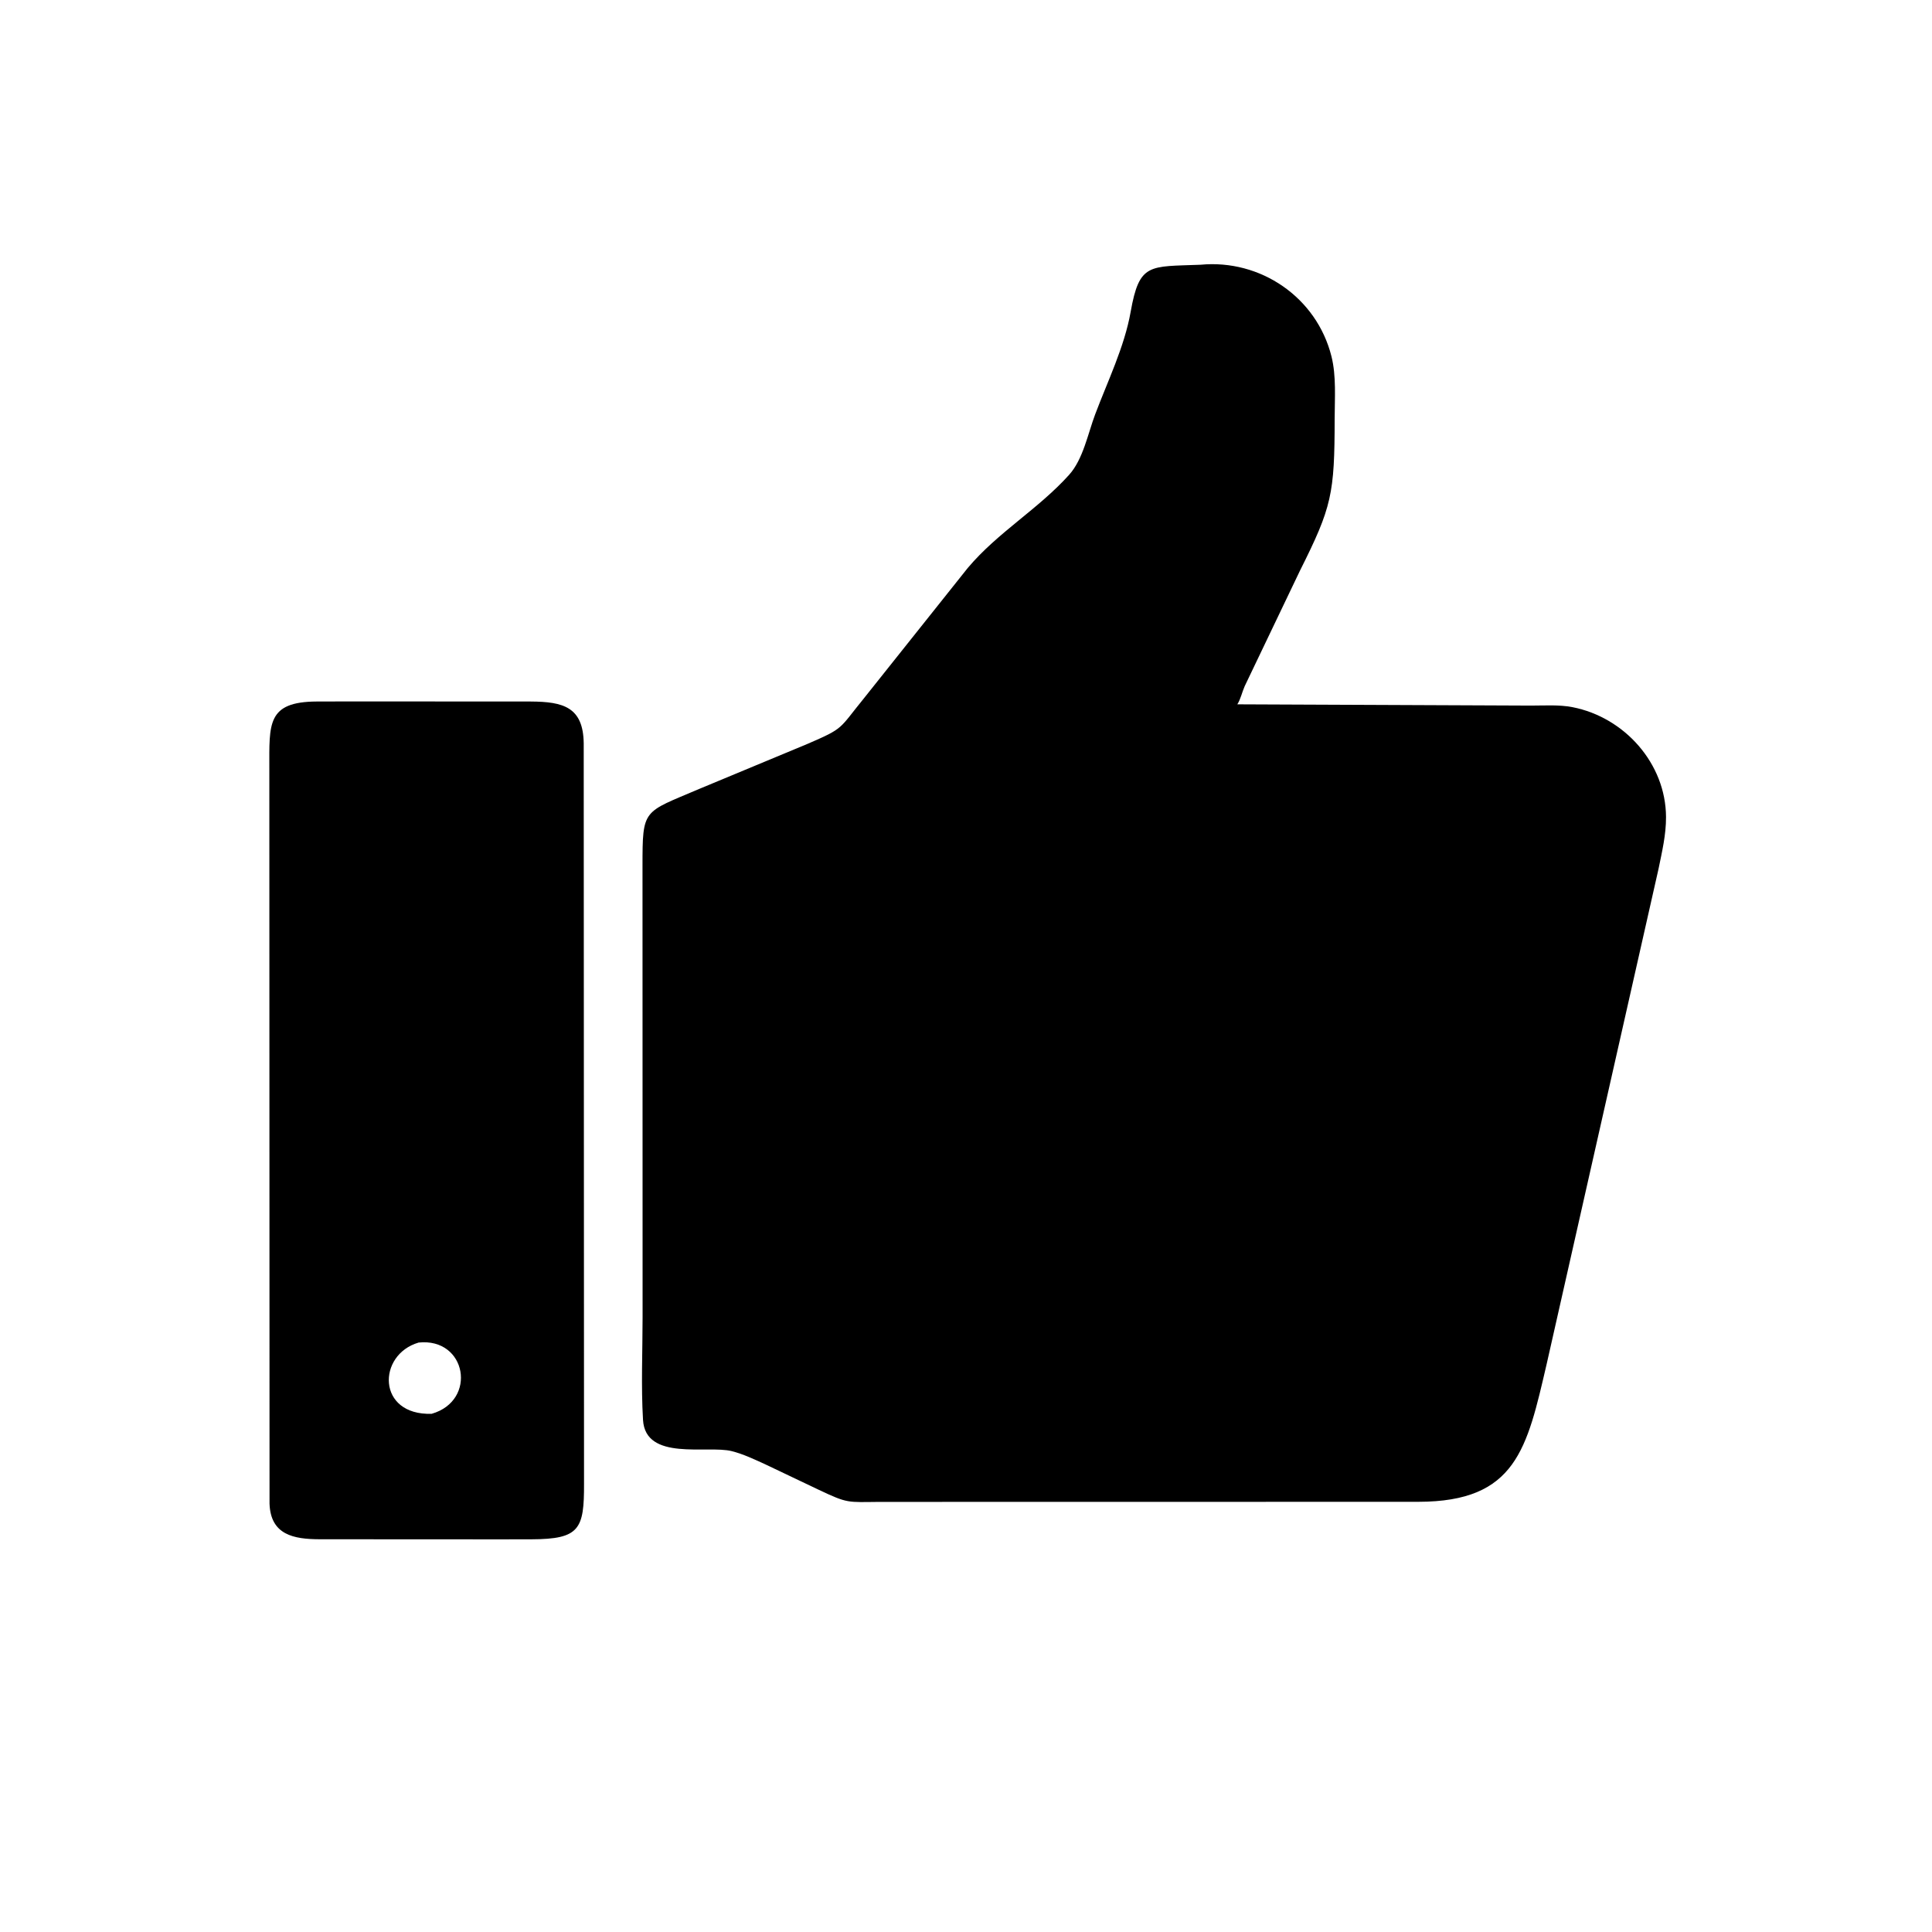
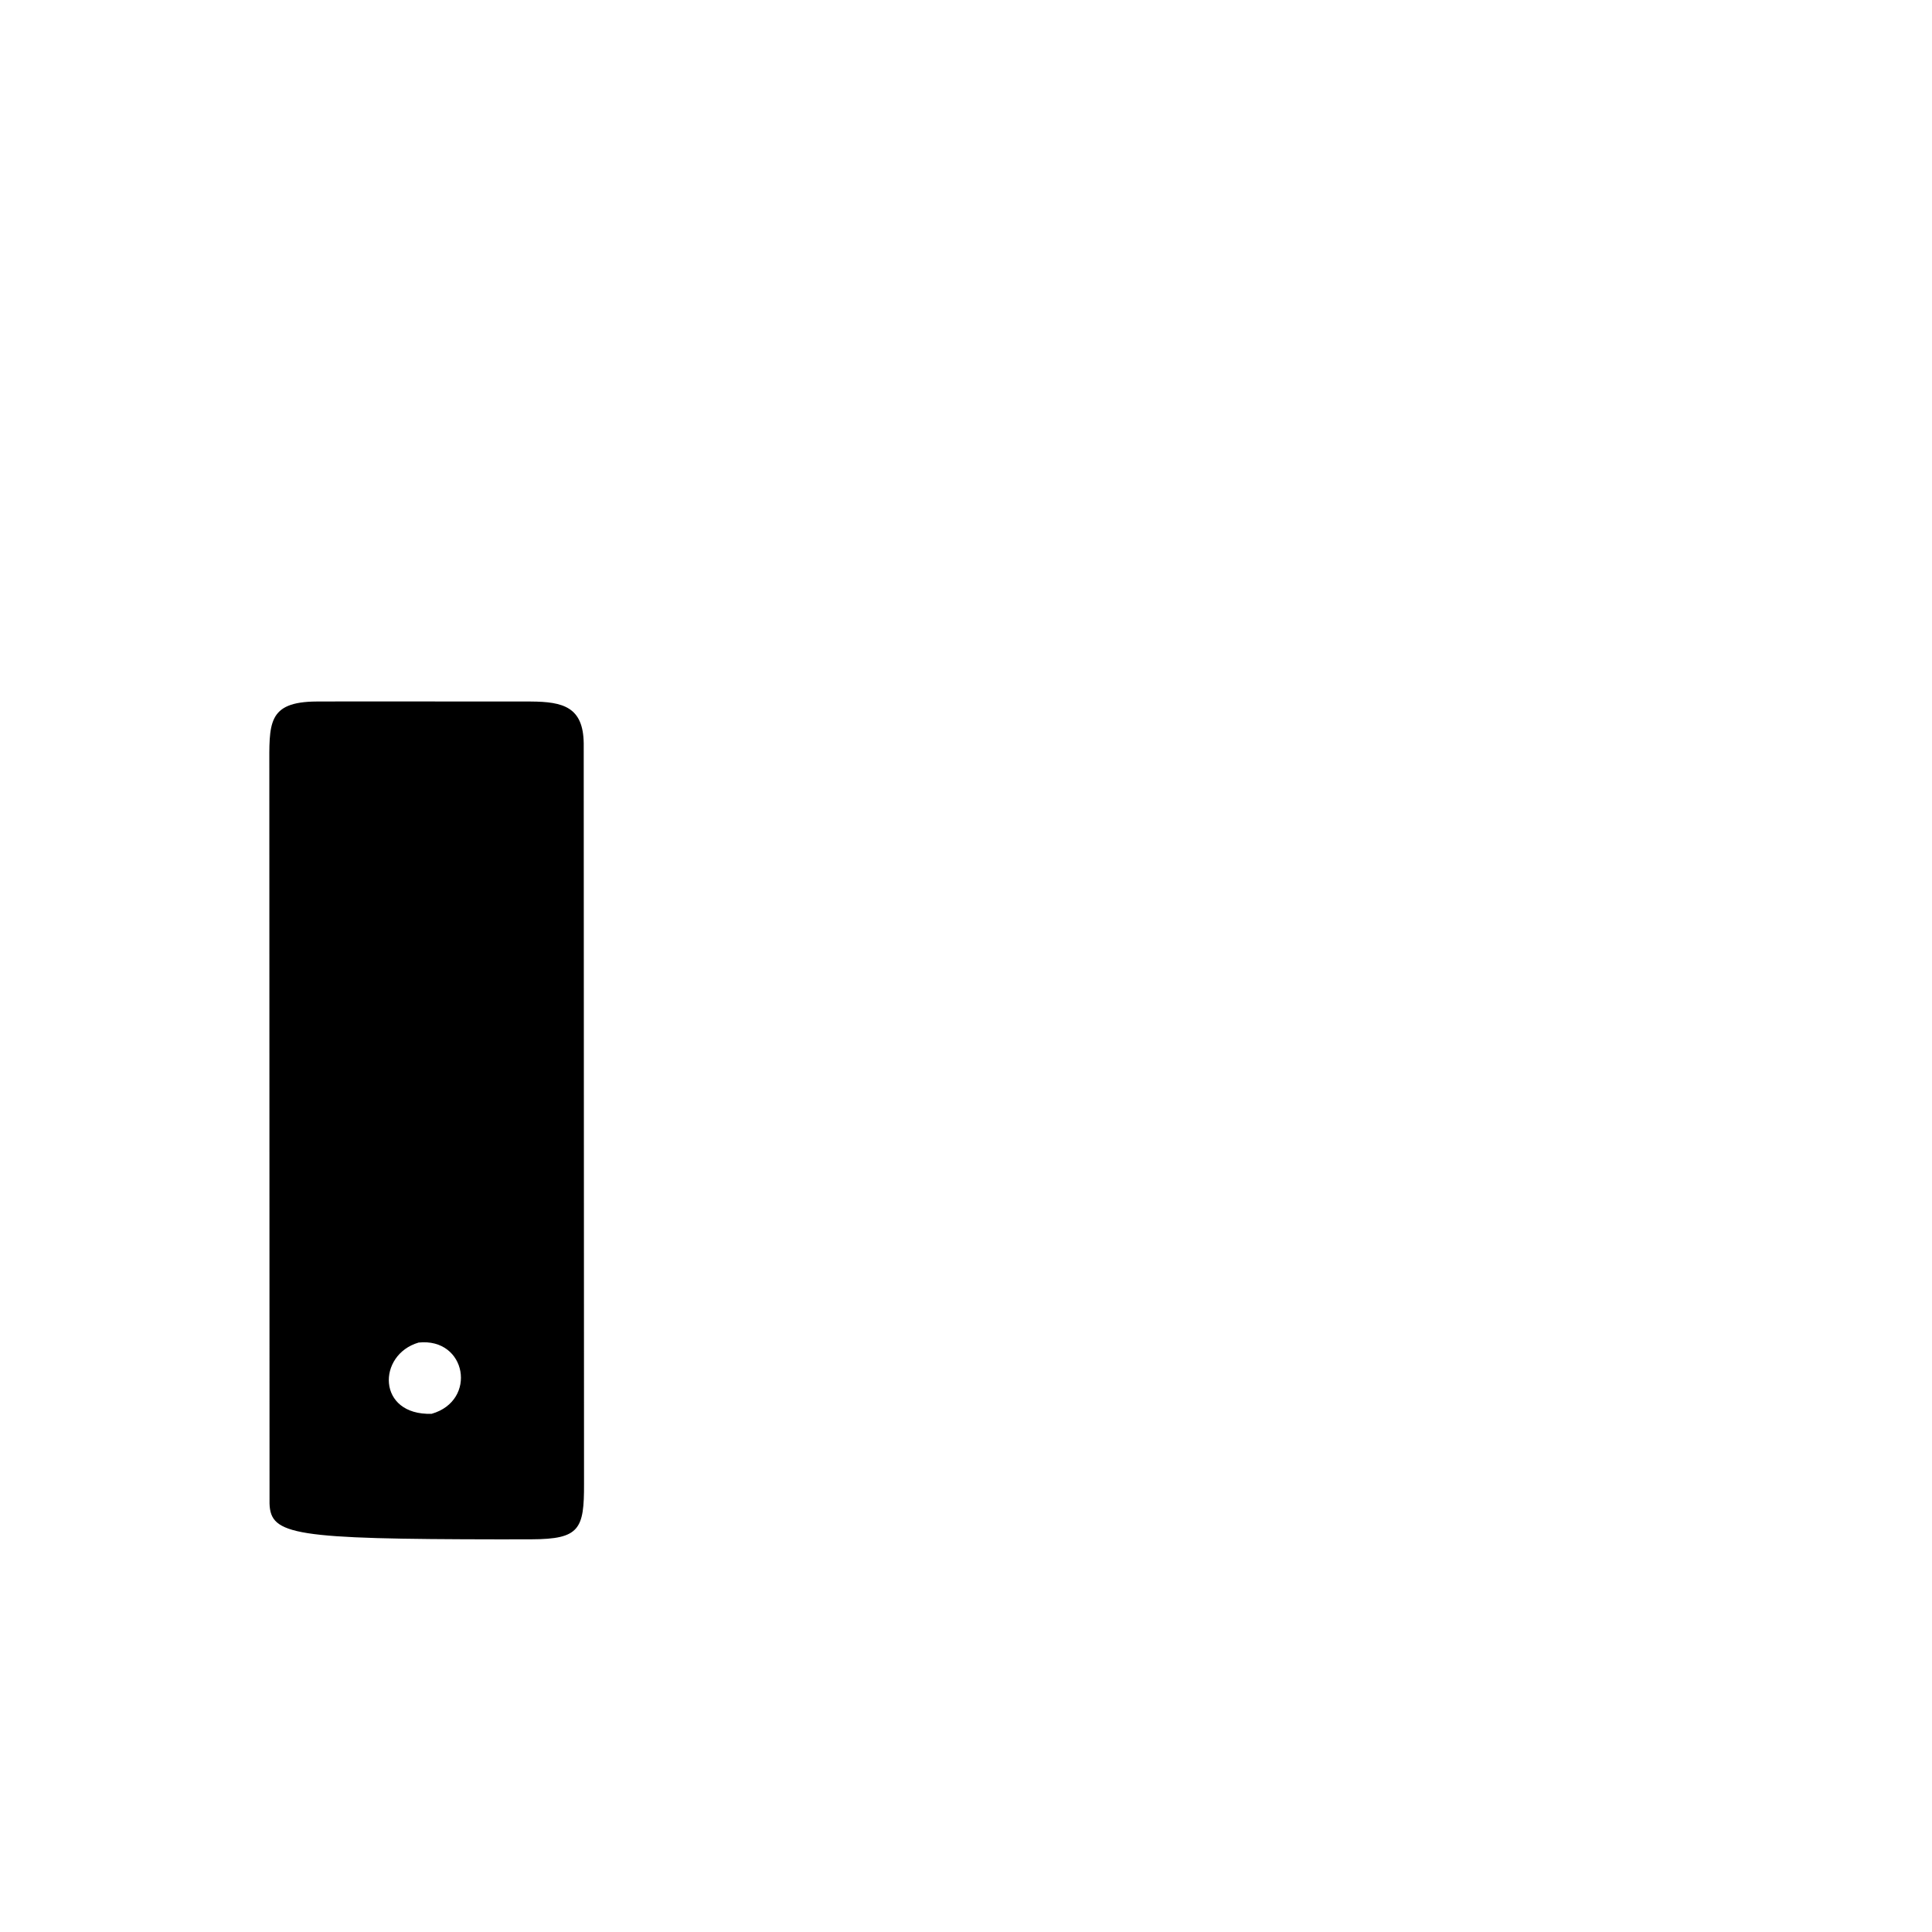
<svg xmlns="http://www.w3.org/2000/svg" version="1.1" style="display: block;" viewBox="0 0 2048 2048" width="640" height="640">
-   <path transform="translate(0,0)" fill="rgb(0,0,0)" d="M 1280.5 1592.02 L 931.978 1592.07 C 898.222 1592.35 898.913 1593.9 868.203 1579.38 L 811.194 1552.23 C 799.779 1547.04 787.778 1541.29 775.579 1538.24 C 749.708 1531.78 684.25 1549.17 681.628 1505.22 C 679.475 1469.13 681.182 1432.12 681.17 1395.92 L 681.08 918.141 C 681.1 856.624 681.478 861.832 741.022 836.368 L 855.809 788.631 C 895.397 771.53 888.726 773.421 915.979 740 L 1025.82 602.113 C 1057.68 564.271 1100.61 539.689 1133.31 503.326 C 1148.16 486.823 1153.24 459.642 1160.9 439.289 C 1174.08 404.277 1191.97 367.64 1198.53 330.604 C 1207.78 278.417 1218.14 282.774 1272.57 280.639 C 1336.13 274.581 1395.65 315.113 1411.39 377.701 C 1416.68 398.759 1414.82 422.364 1414.79 443.959 C 1414.69 523.543 1411.88 537.373 1378.05 604.861 L 1319.43 727.37 C 1316.76 733.333 1315.05 741.351 1311.62 746.619 L 1622.82 747.948 C 1637.27 747.961 1652.64 746.852 1666.88 749.619 C 1721.79 760.295 1765.85 809.177 1766.05 866.16 C 1766.11 885.027 1761.86 902.625 1758.12 921 L 1639.57 1445.74 C 1618.65 1535.68 1607.35 1591.87 1503.53 1591.97 L 1280.5 1592.02 z" />
-   <path transform="translate(0,0)" fill="rgb(0,0,0)" d="M 529.5 1631.78 L 338.653 1631.68 C 311.514 1631.56 286.896 1627.18 285.716 1594 L 285.502 814.479 C 285.519 767.319 282.821 743.882 335.848 743.632 L 375.199 743.543 L 562.713 743.641 C 597.024 743.851 618.279 749.443 618.766 788.048 L 619.095 1572.71 C 619.28 1621.08 614.376 1631.54 563.418 1631.73 L 529.5 1631.78 z M 443.73 1423.17 C 399.712 1436.05 399.387 1500.5 457.537 1498.7 C 506.313 1484.73 494.651 1417.75 443.73 1423.17 z" />
+   <path transform="translate(0,0)" fill="rgb(0,0,0)" d="M 529.5 1631.78 C 311.514 1631.56 286.896 1627.18 285.716 1594 L 285.502 814.479 C 285.519 767.319 282.821 743.882 335.848 743.632 L 375.199 743.543 L 562.713 743.641 C 597.024 743.851 618.279 749.443 618.766 788.048 L 619.095 1572.71 C 619.28 1621.08 614.376 1631.54 563.418 1631.73 L 529.5 1631.78 z M 443.73 1423.17 C 399.712 1436.05 399.387 1500.5 457.537 1498.7 C 506.313 1484.73 494.651 1417.75 443.73 1423.17 z" />
</svg>